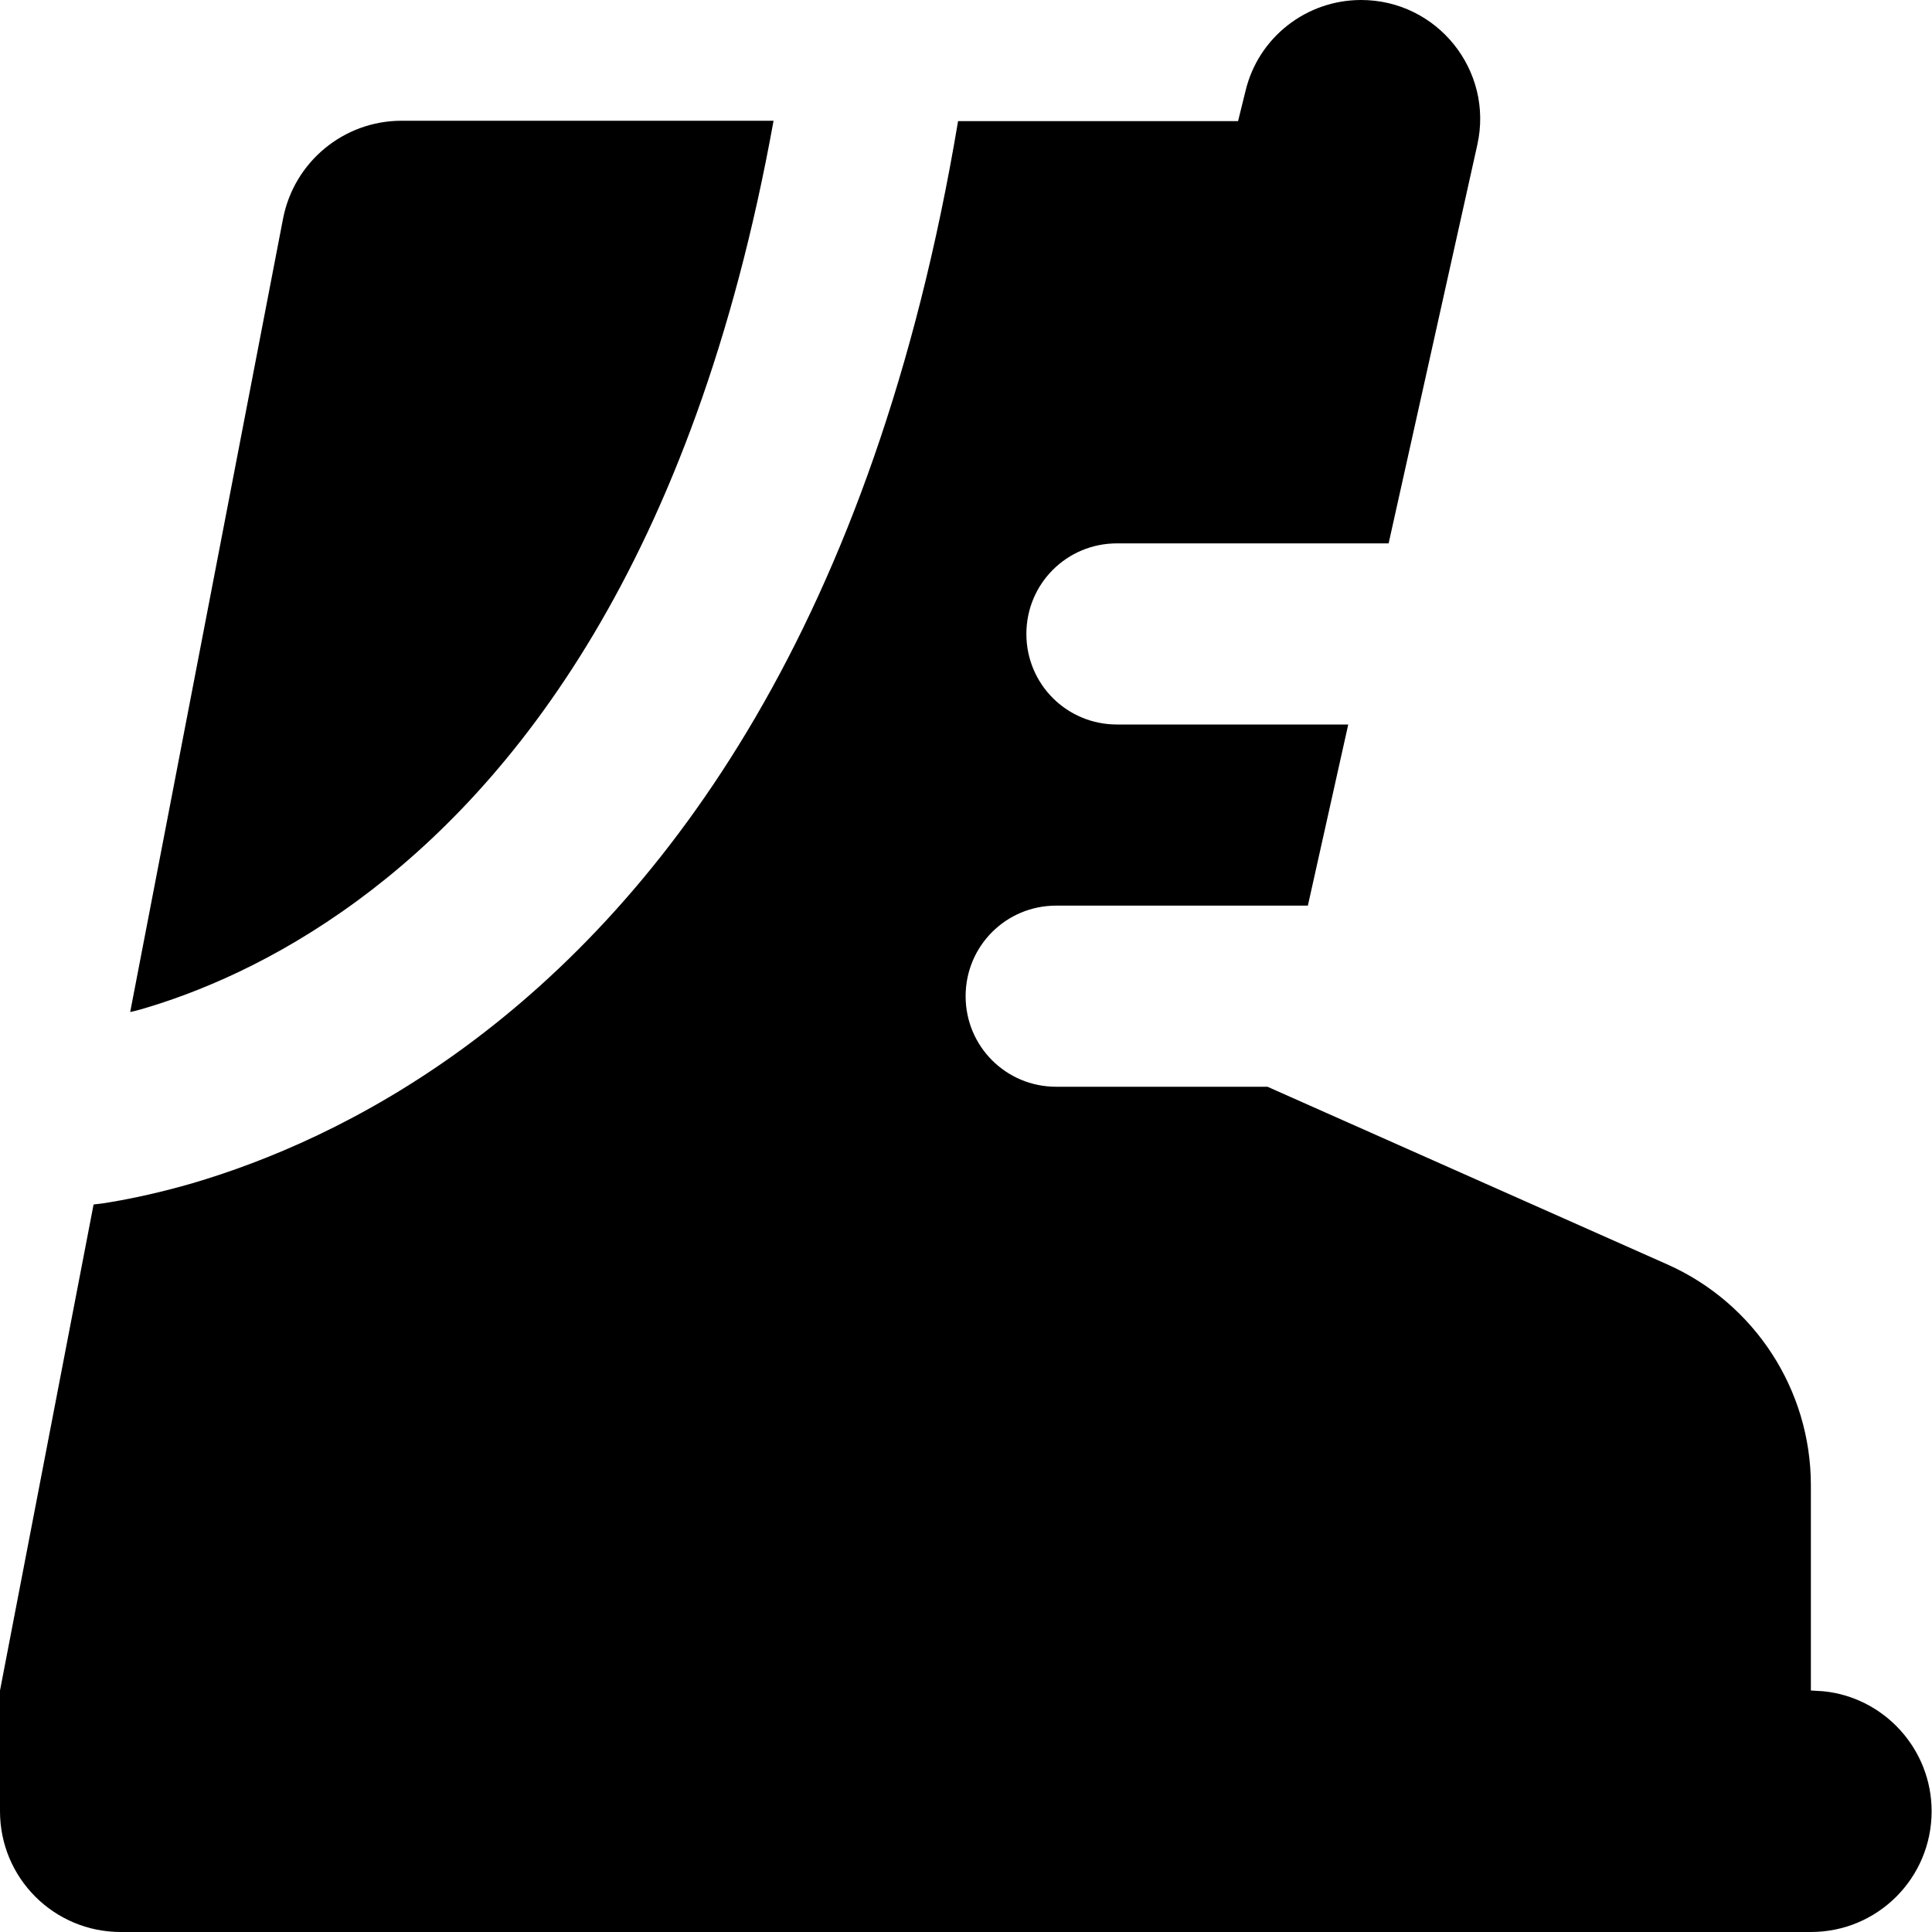
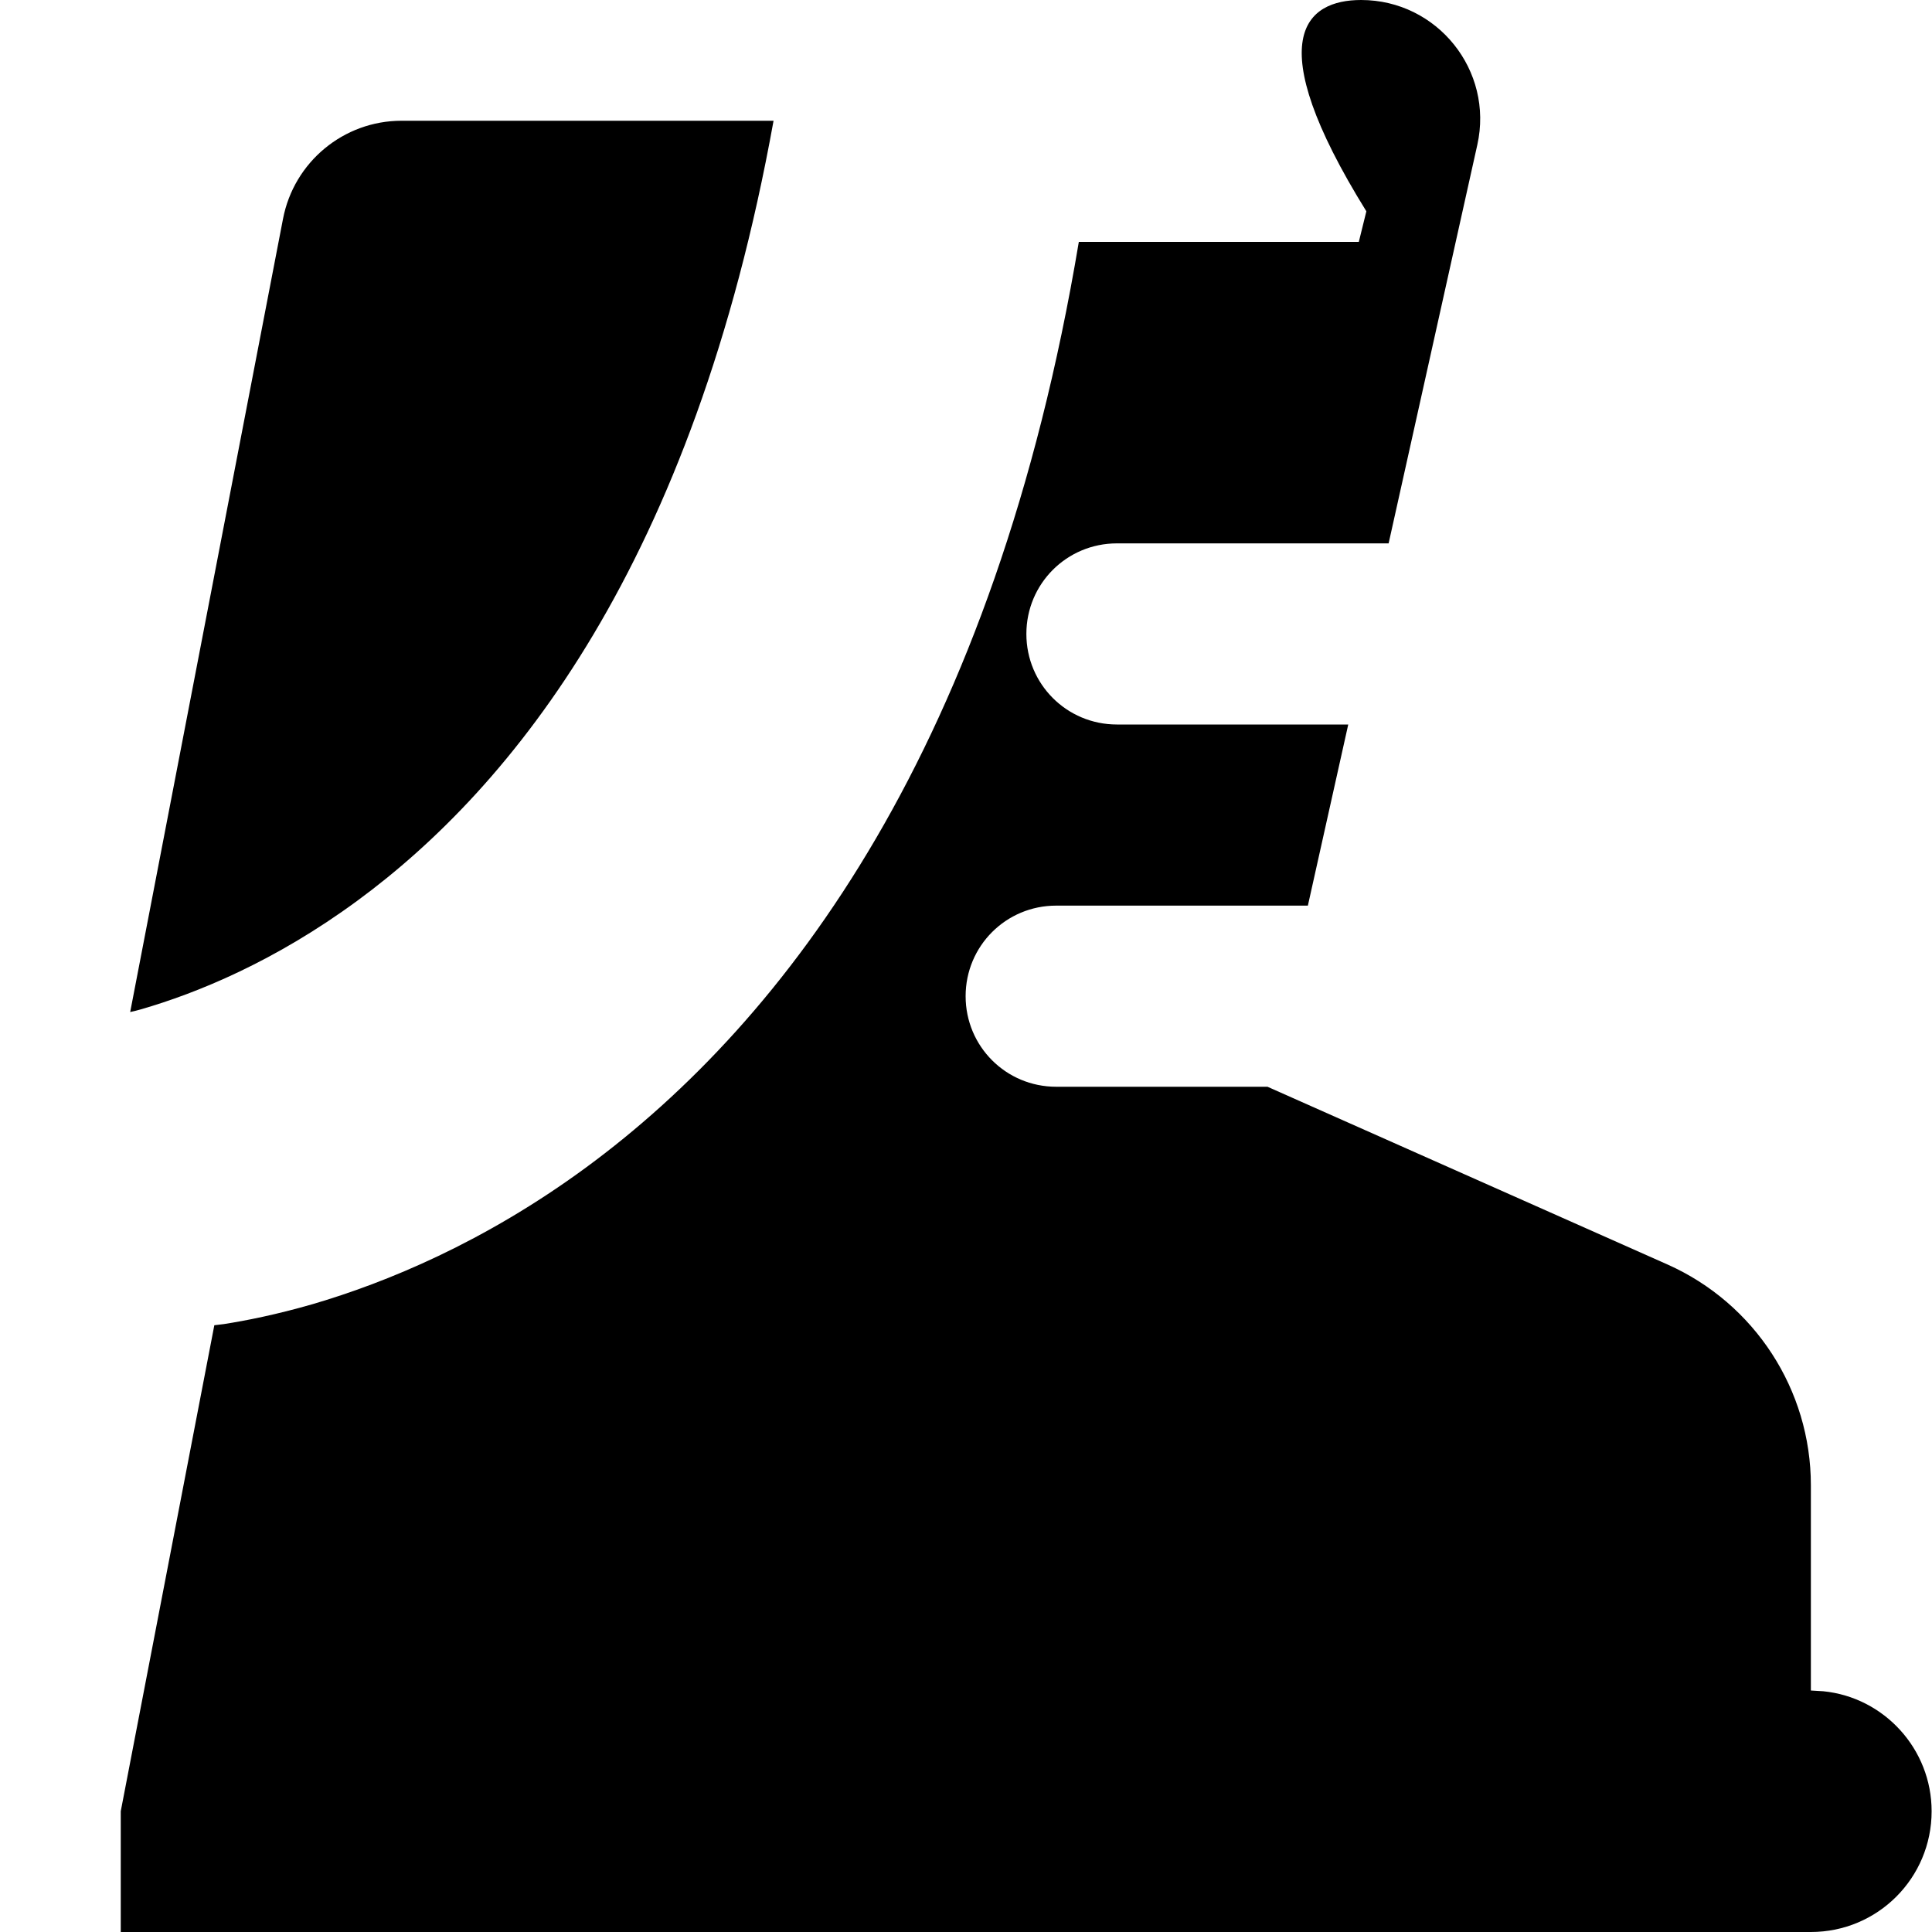
<svg xmlns="http://www.w3.org/2000/svg" viewBox="0 0 512 512">
-   <path fill="currentColor" d="M360.7 0c20.2 0 35.2 18.7 30.8 38.4L368 144 296 144c-13.3 0-24 10.7-24 24s10.7 24 24 24l61.3 0-10.7 48-66.7 0c-13.3 0-24 10.7-24 24s10.7 24 24 24l56 0 106 47.1c23.1 10.3 38 33.2 38 58.5l0 54.4 3.3 .2c16.1 1.6 28.7 15.3 28.7 31.8 0 17.7-14.3 32-32 32L32 512c-17.7 0-32-14.3-32-32l0-32 24.8-128.8c.8-.1 1.6-.2 2.5-.3 5.8-.9 13.9-2.5 23.6-5.3 19.4-5.7 45.3-16.3 72.4-36.2 53.2-39.1 108.3-111.9 130.6-245.3l74.2 0 2-8.1C333.5 9.9 346.2 0 360.7 0zM205 32c-21.2 117.5-69.3 176.6-110.3 206.7-21.9 16.1-42.5 24.5-57.4 28.8-1 .3-1.9 .5-2.8 .7L75 58c2.9-15.1 16.1-26 31.4-26L205 32z" />
+   <path fill="currentColor" d="M360.7 0c20.2 0 35.2 18.7 30.8 38.4L368 144 296 144c-13.3 0-24 10.7-24 24s10.7 24 24 24l61.3 0-10.7 48-66.7 0c-13.3 0-24 10.7-24 24s10.7 24 24 24l56 0 106 47.1c23.1 10.3 38 33.2 38 58.5l0 54.4 3.3 .2c16.1 1.6 28.7 15.3 28.7 31.8 0 17.7-14.3 32-32 32L32 512l0-32 24.8-128.8c.8-.1 1.6-.2 2.5-.3 5.8-.9 13.9-2.5 23.6-5.3 19.4-5.7 45.3-16.3 72.4-36.2 53.2-39.1 108.3-111.9 130.6-245.3l74.2 0 2-8.1C333.5 9.9 346.2 0 360.7 0zM205 32c-21.2 117.5-69.3 176.6-110.3 206.7-21.9 16.1-42.5 24.5-57.4 28.8-1 .3-1.9 .5-2.8 .7L75 58c2.9-15.1 16.1-26 31.4-26L205 32z" />
</svg>